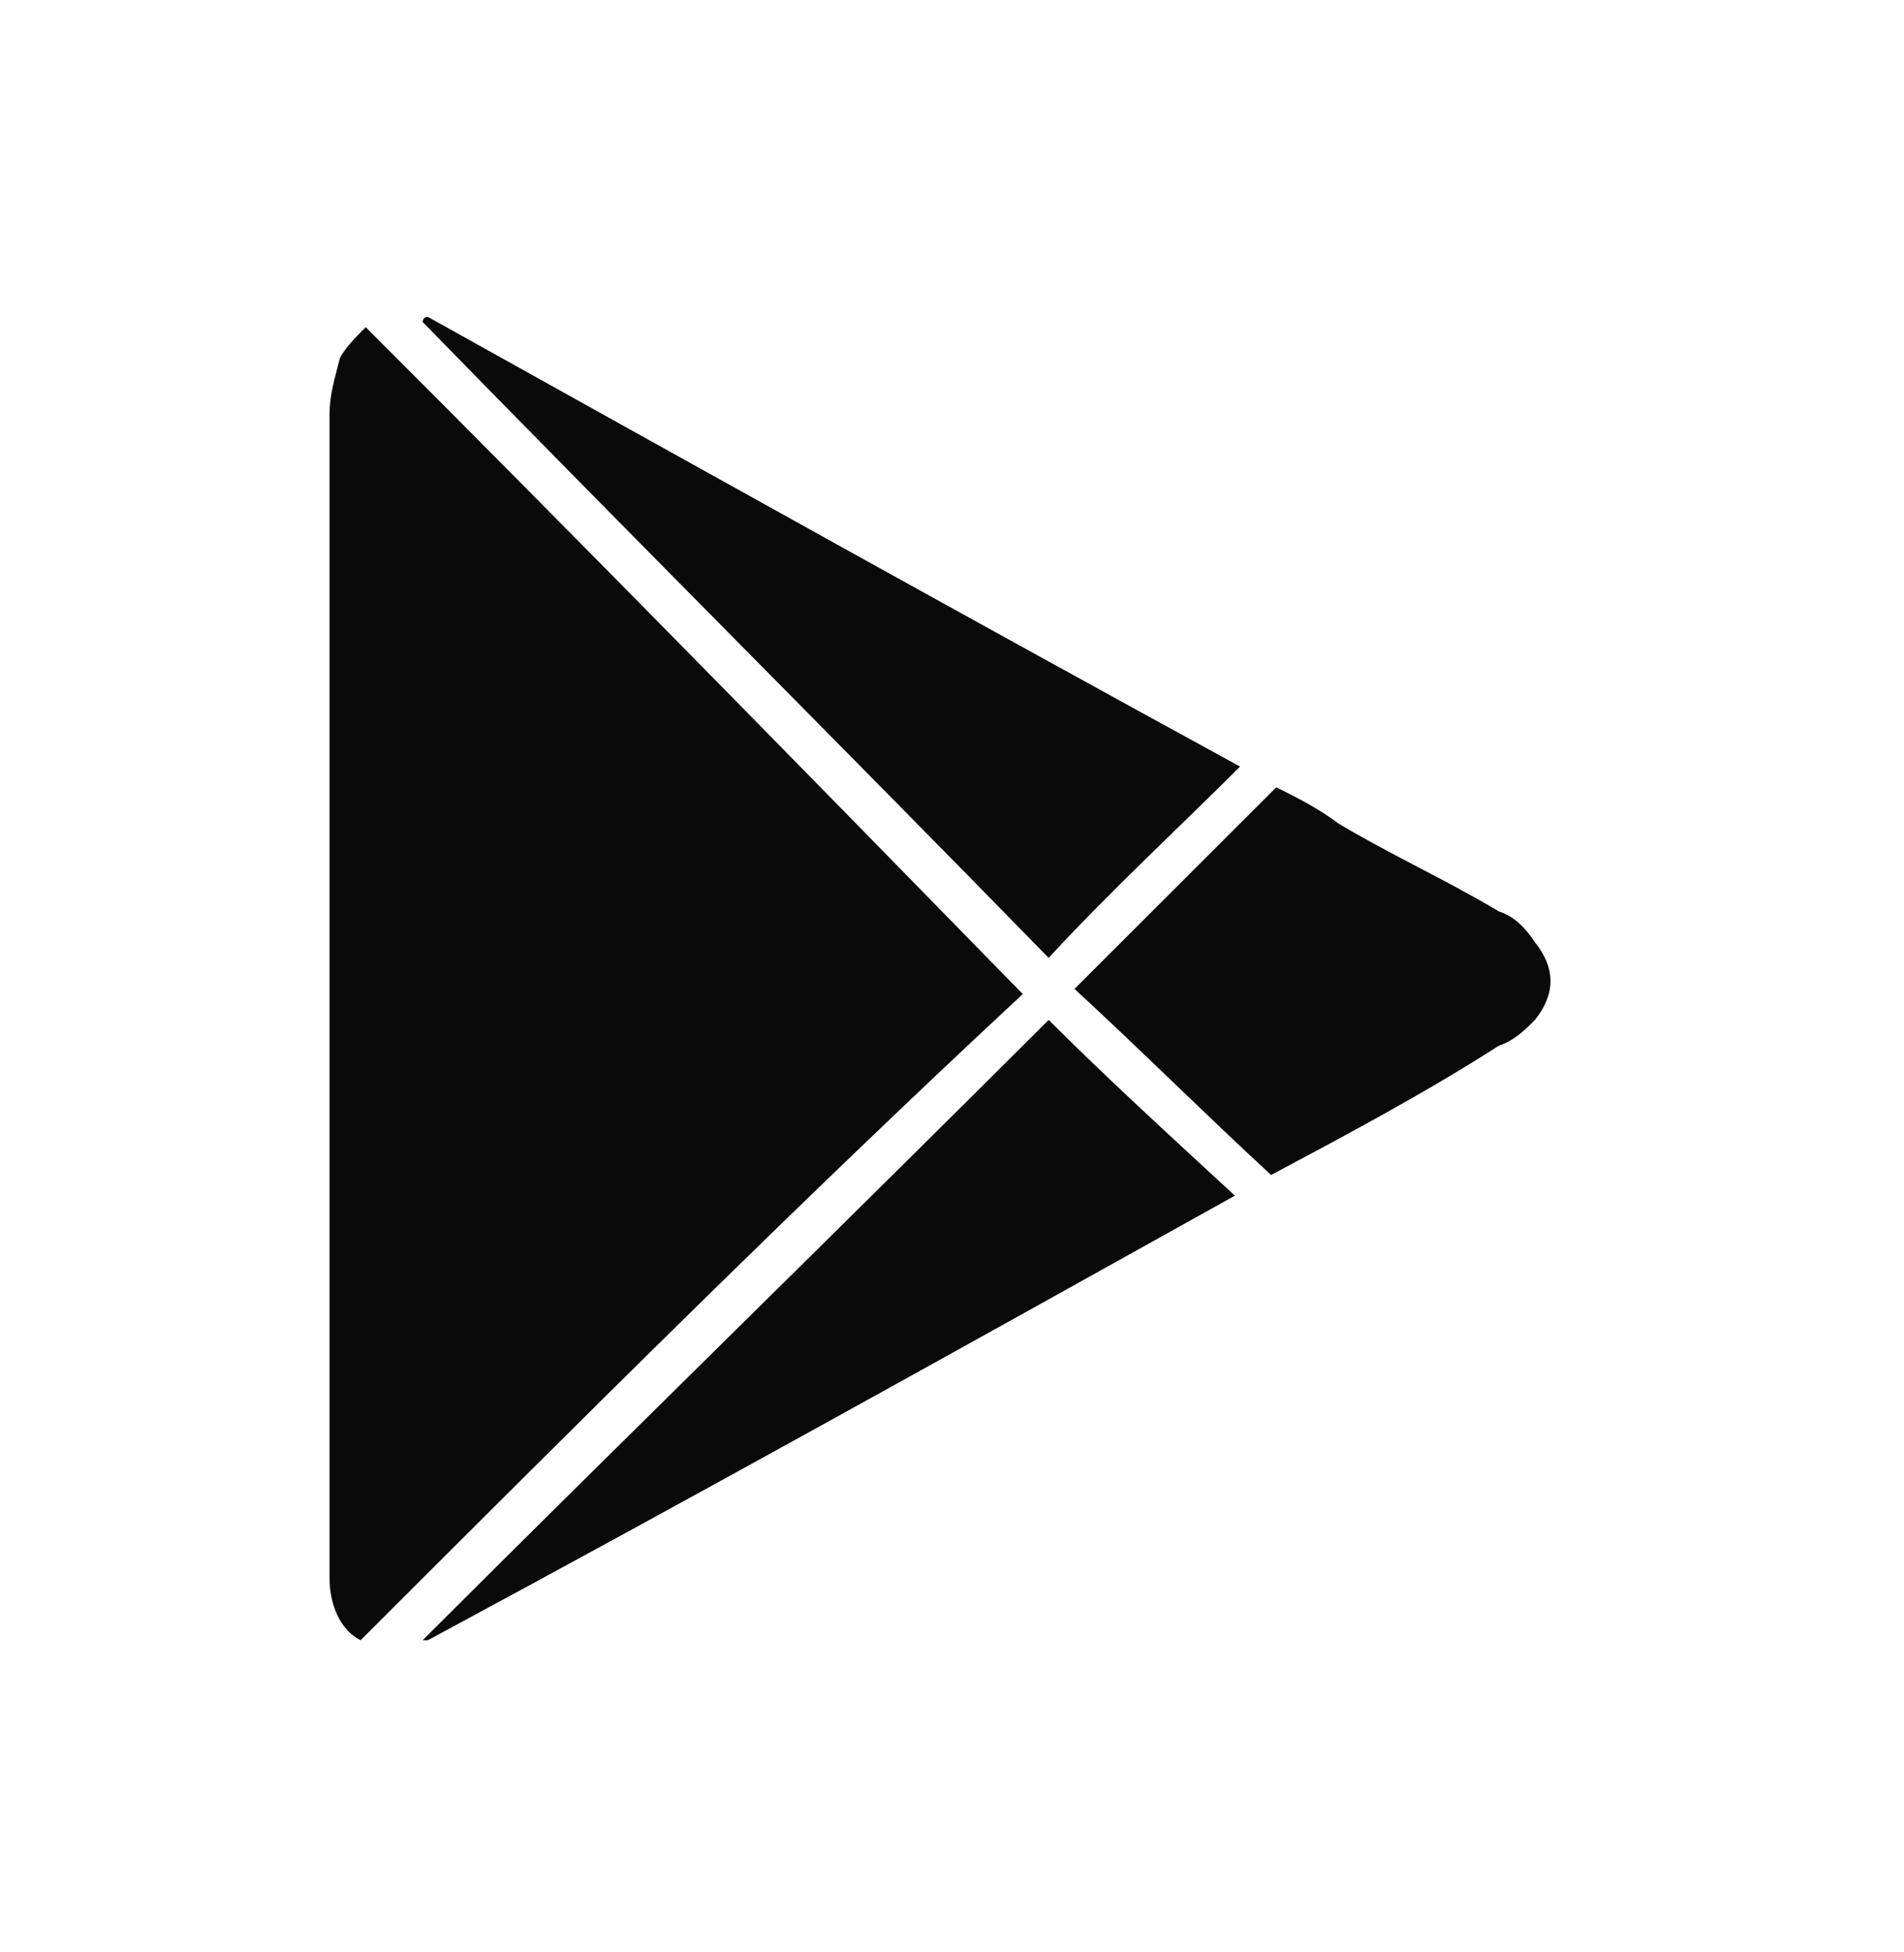
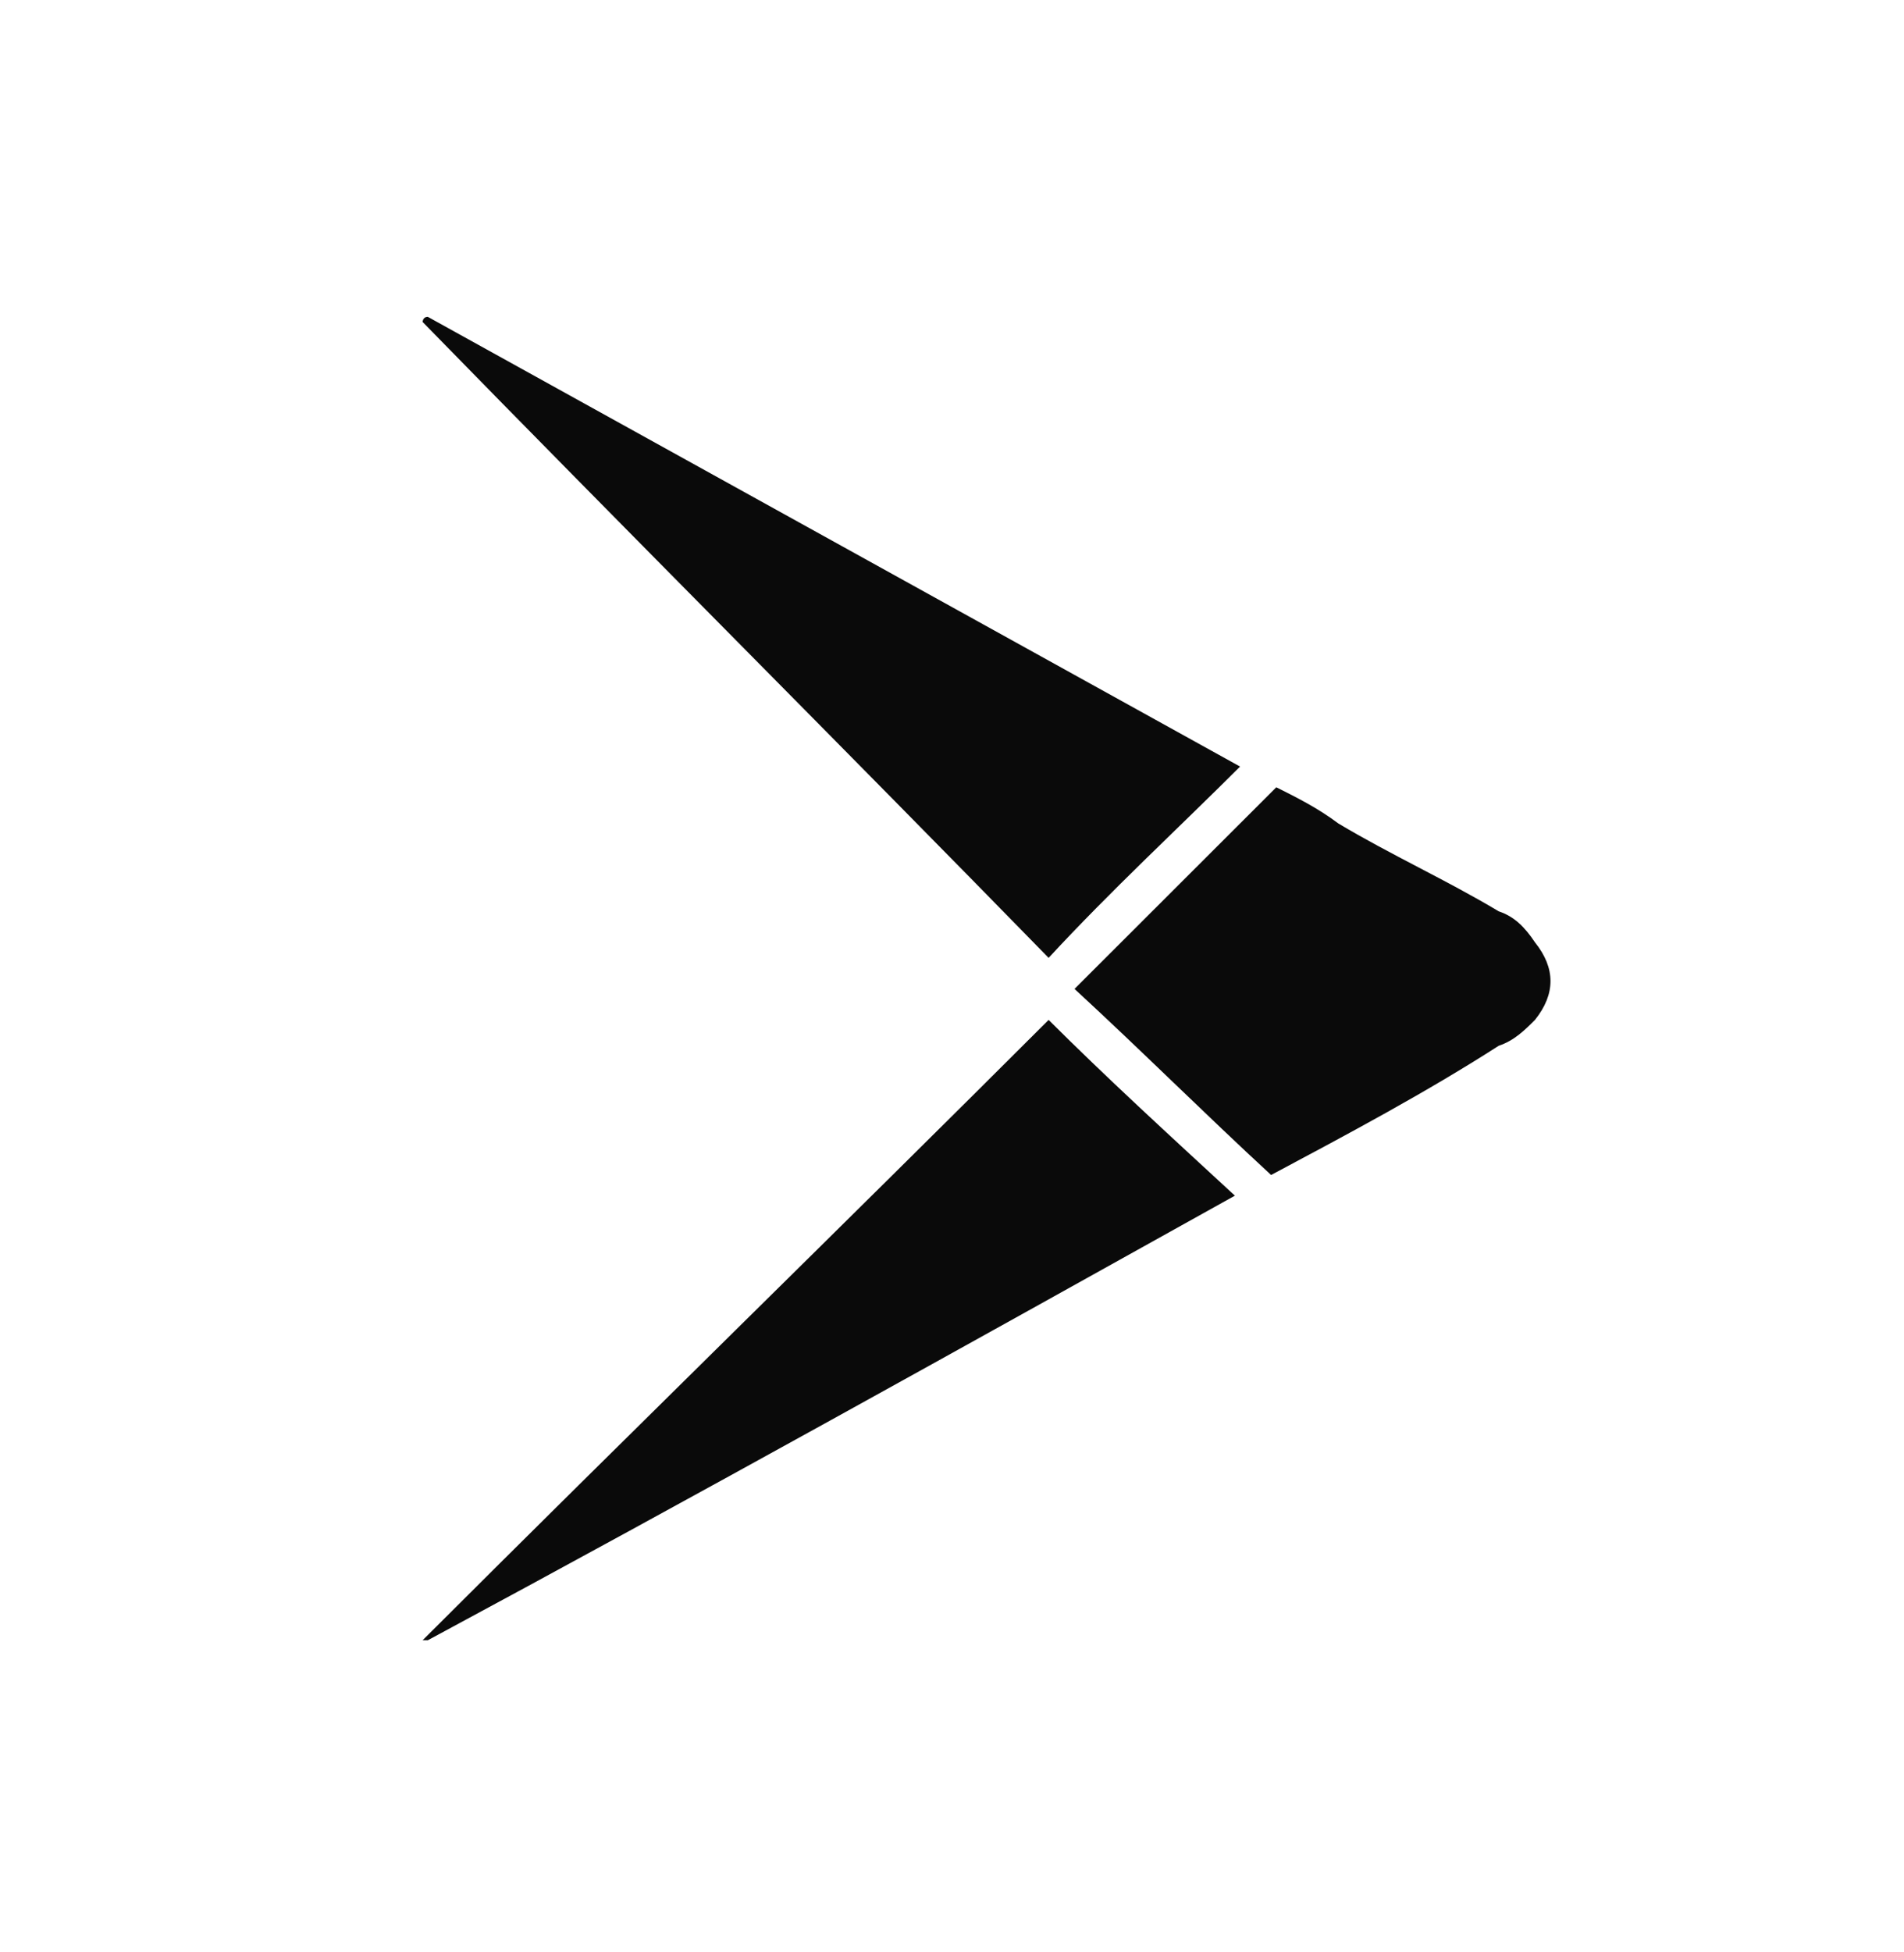
<svg xmlns="http://www.w3.org/2000/svg" width="40" height="41" viewBox="0 0 40 41" fill="none">
  <g id="logo">
    <g id="Group 402">
-       <path id="Vector" d="M7.575 34.445C7.14 34.228 6.923 33.685 6.923 33.142C6.923 33.034 6.923 32.817 6.923 32.708C6.923 24.675 6.923 16.641 6.923 8.717C6.923 8.282 7.032 7.957 7.14 7.522C7.249 7.305 7.466 7.088 7.684 6.871C12.357 11.539 16.922 16.207 21.487 20.875C16.814 25.217 12.249 29.777 7.575 34.445Z" fill="#0A0A0A" />
-       <path id="Vector_2" d="M26.052 16.098C24.747 17.401 23.334 18.704 22.03 20.115C17.683 15.664 13.226 11.213 8.879 6.762C8.879 6.762 8.879 6.654 8.988 6.654C14.639 9.802 20.291 12.95 26.052 16.098Z" fill="#0A0A0A" />
+       <path id="Vector_2" d="M26.052 16.098C24.747 17.401 23.334 18.704 22.03 20.115C17.683 15.664 13.226 11.213 8.879 6.762C8.879 6.762 8.879 6.654 8.988 6.654Z" fill="#0A0A0A" />
      <path id="Vector_3" d="M8.879 34.445C13.226 30.103 17.683 25.76 22.03 21.418C23.226 22.612 24.53 23.806 25.943 25.109C20.291 28.257 14.639 31.405 8.988 34.445H8.879Z" fill="#0A0A0A" />
      <path id="Vector_4" d="M26.704 24.675C25.291 23.372 23.987 22.069 22.574 20.767C23.987 19.355 25.4 17.944 26.813 16.533C27.247 16.75 27.682 16.967 28.117 17.293C29.204 17.944 30.399 18.487 31.486 19.138C31.812 19.247 32.03 19.464 32.247 19.789C32.682 20.332 32.682 20.875 32.247 21.418C32.03 21.635 31.812 21.852 31.486 21.961C29.965 22.938 28.334 23.806 26.704 24.675Z" fill="#0A0A0A" />
    </g>
  </g>
</svg>